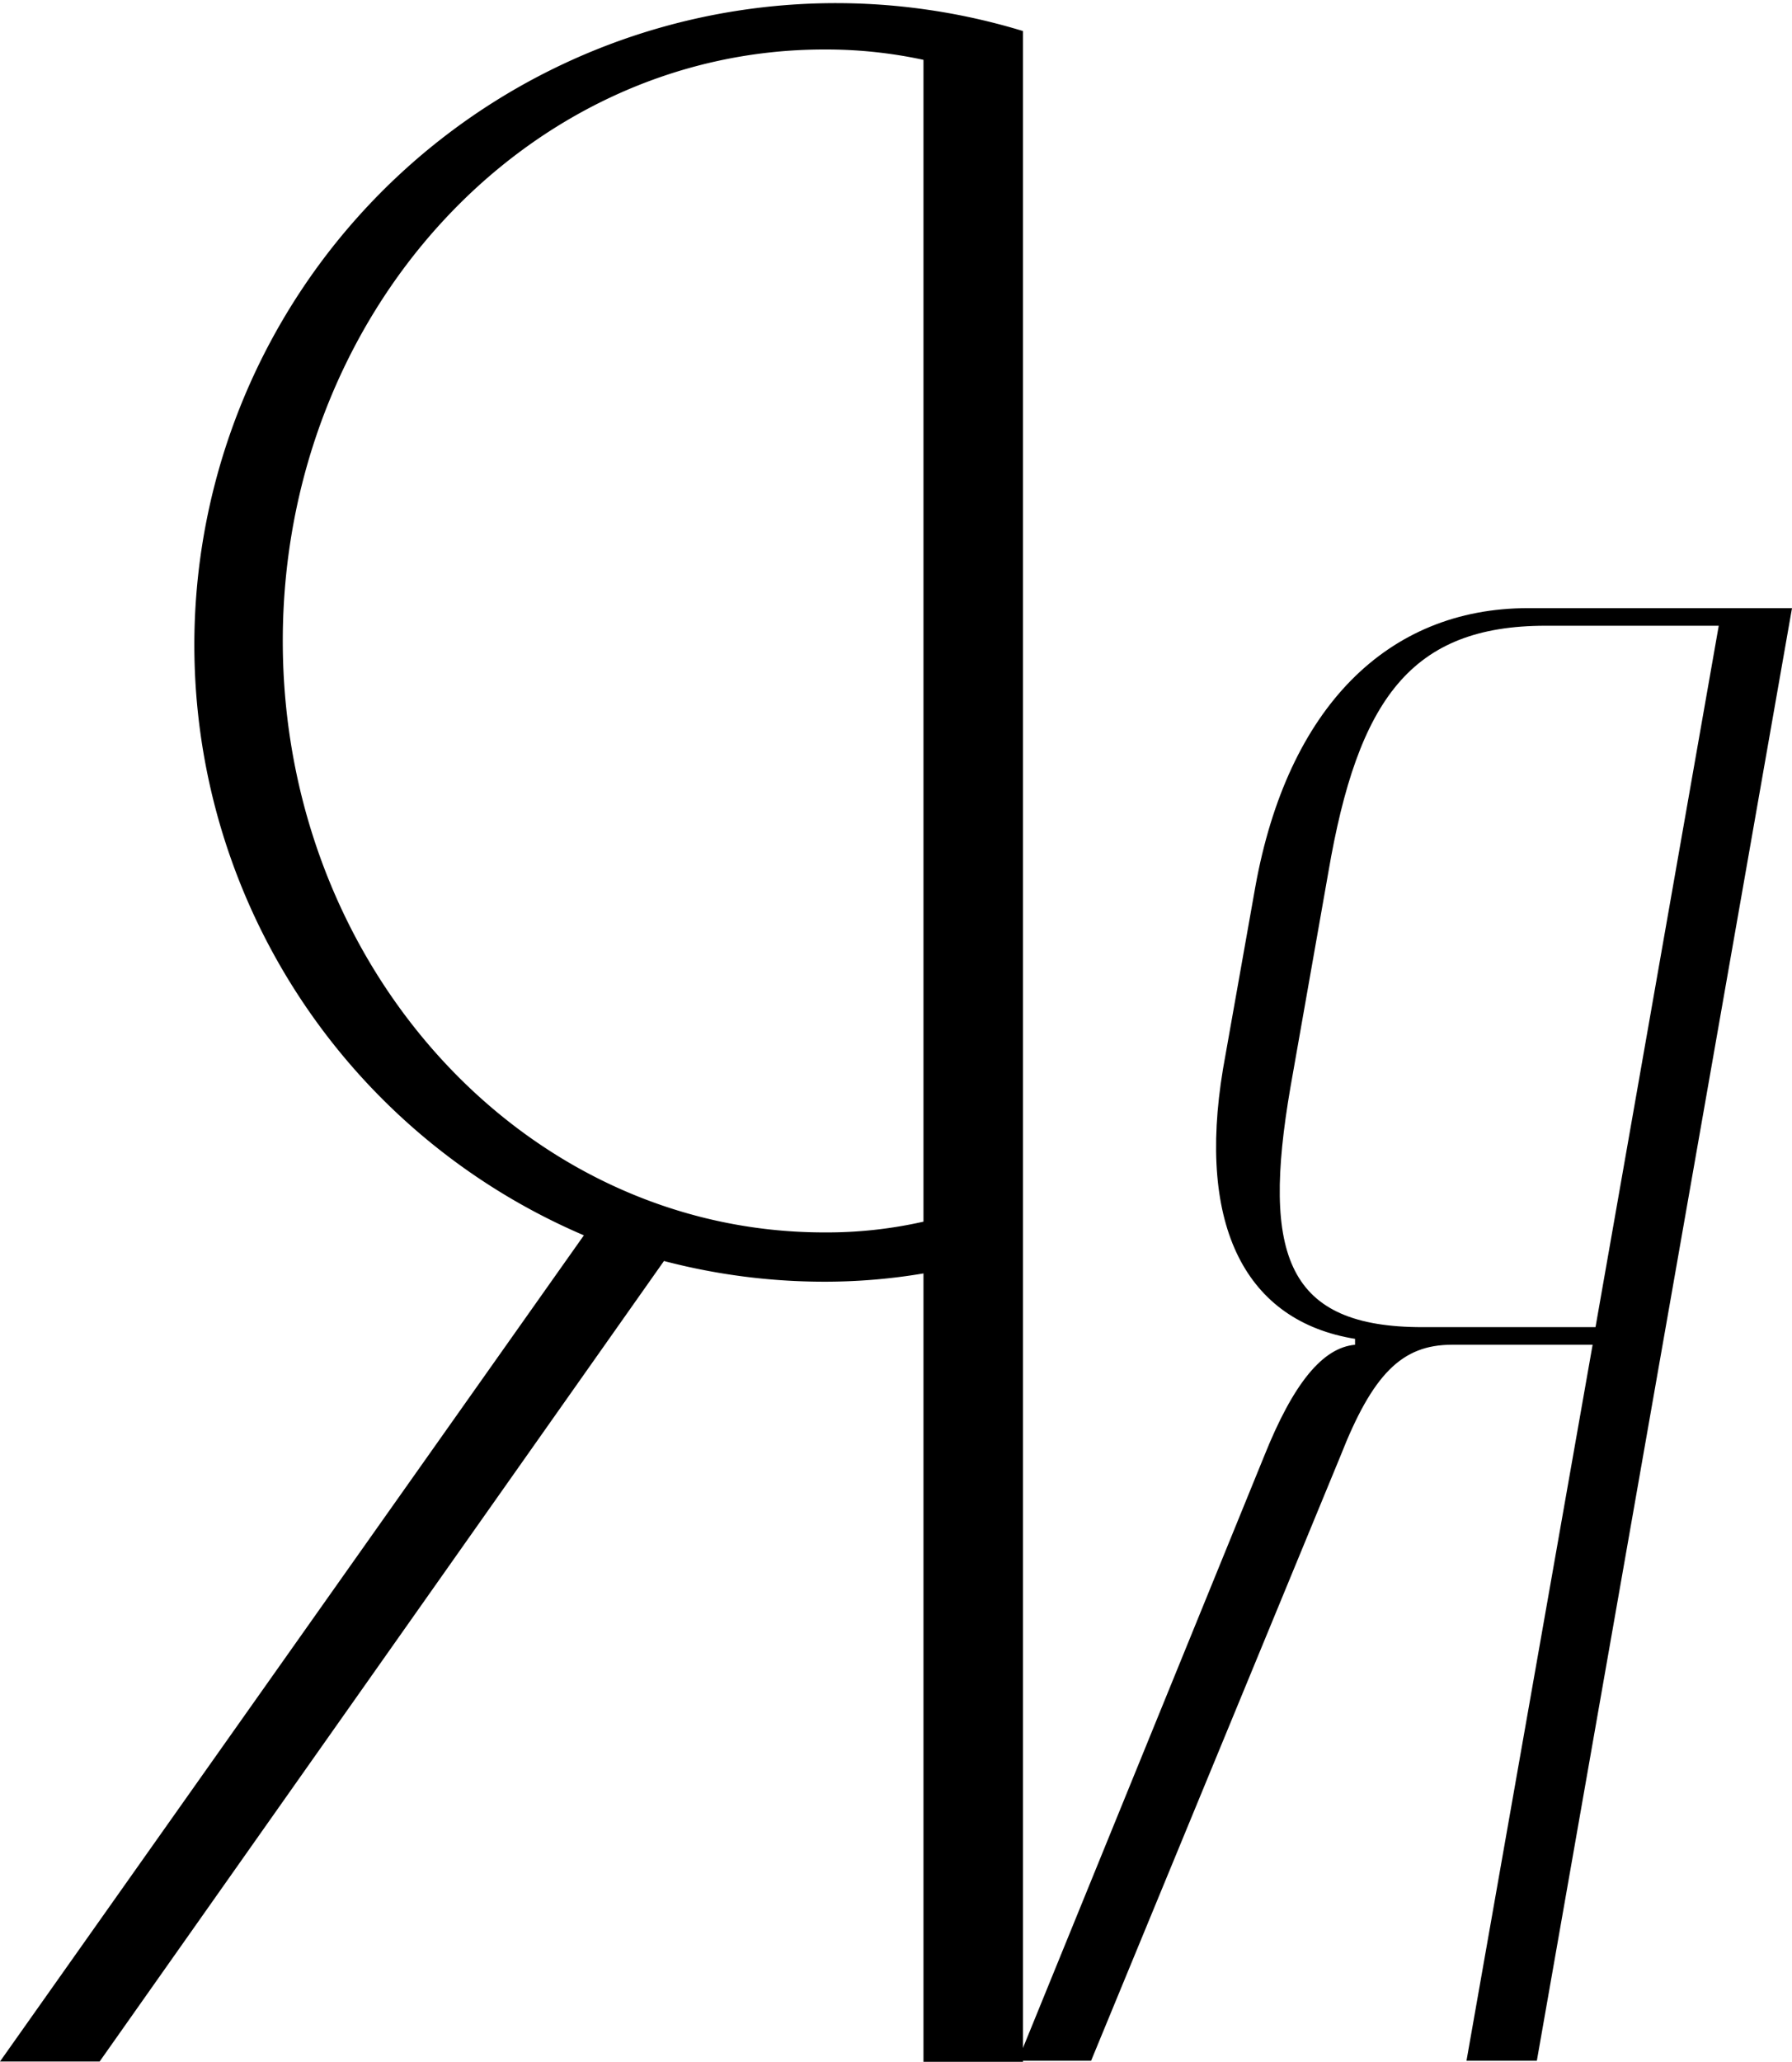
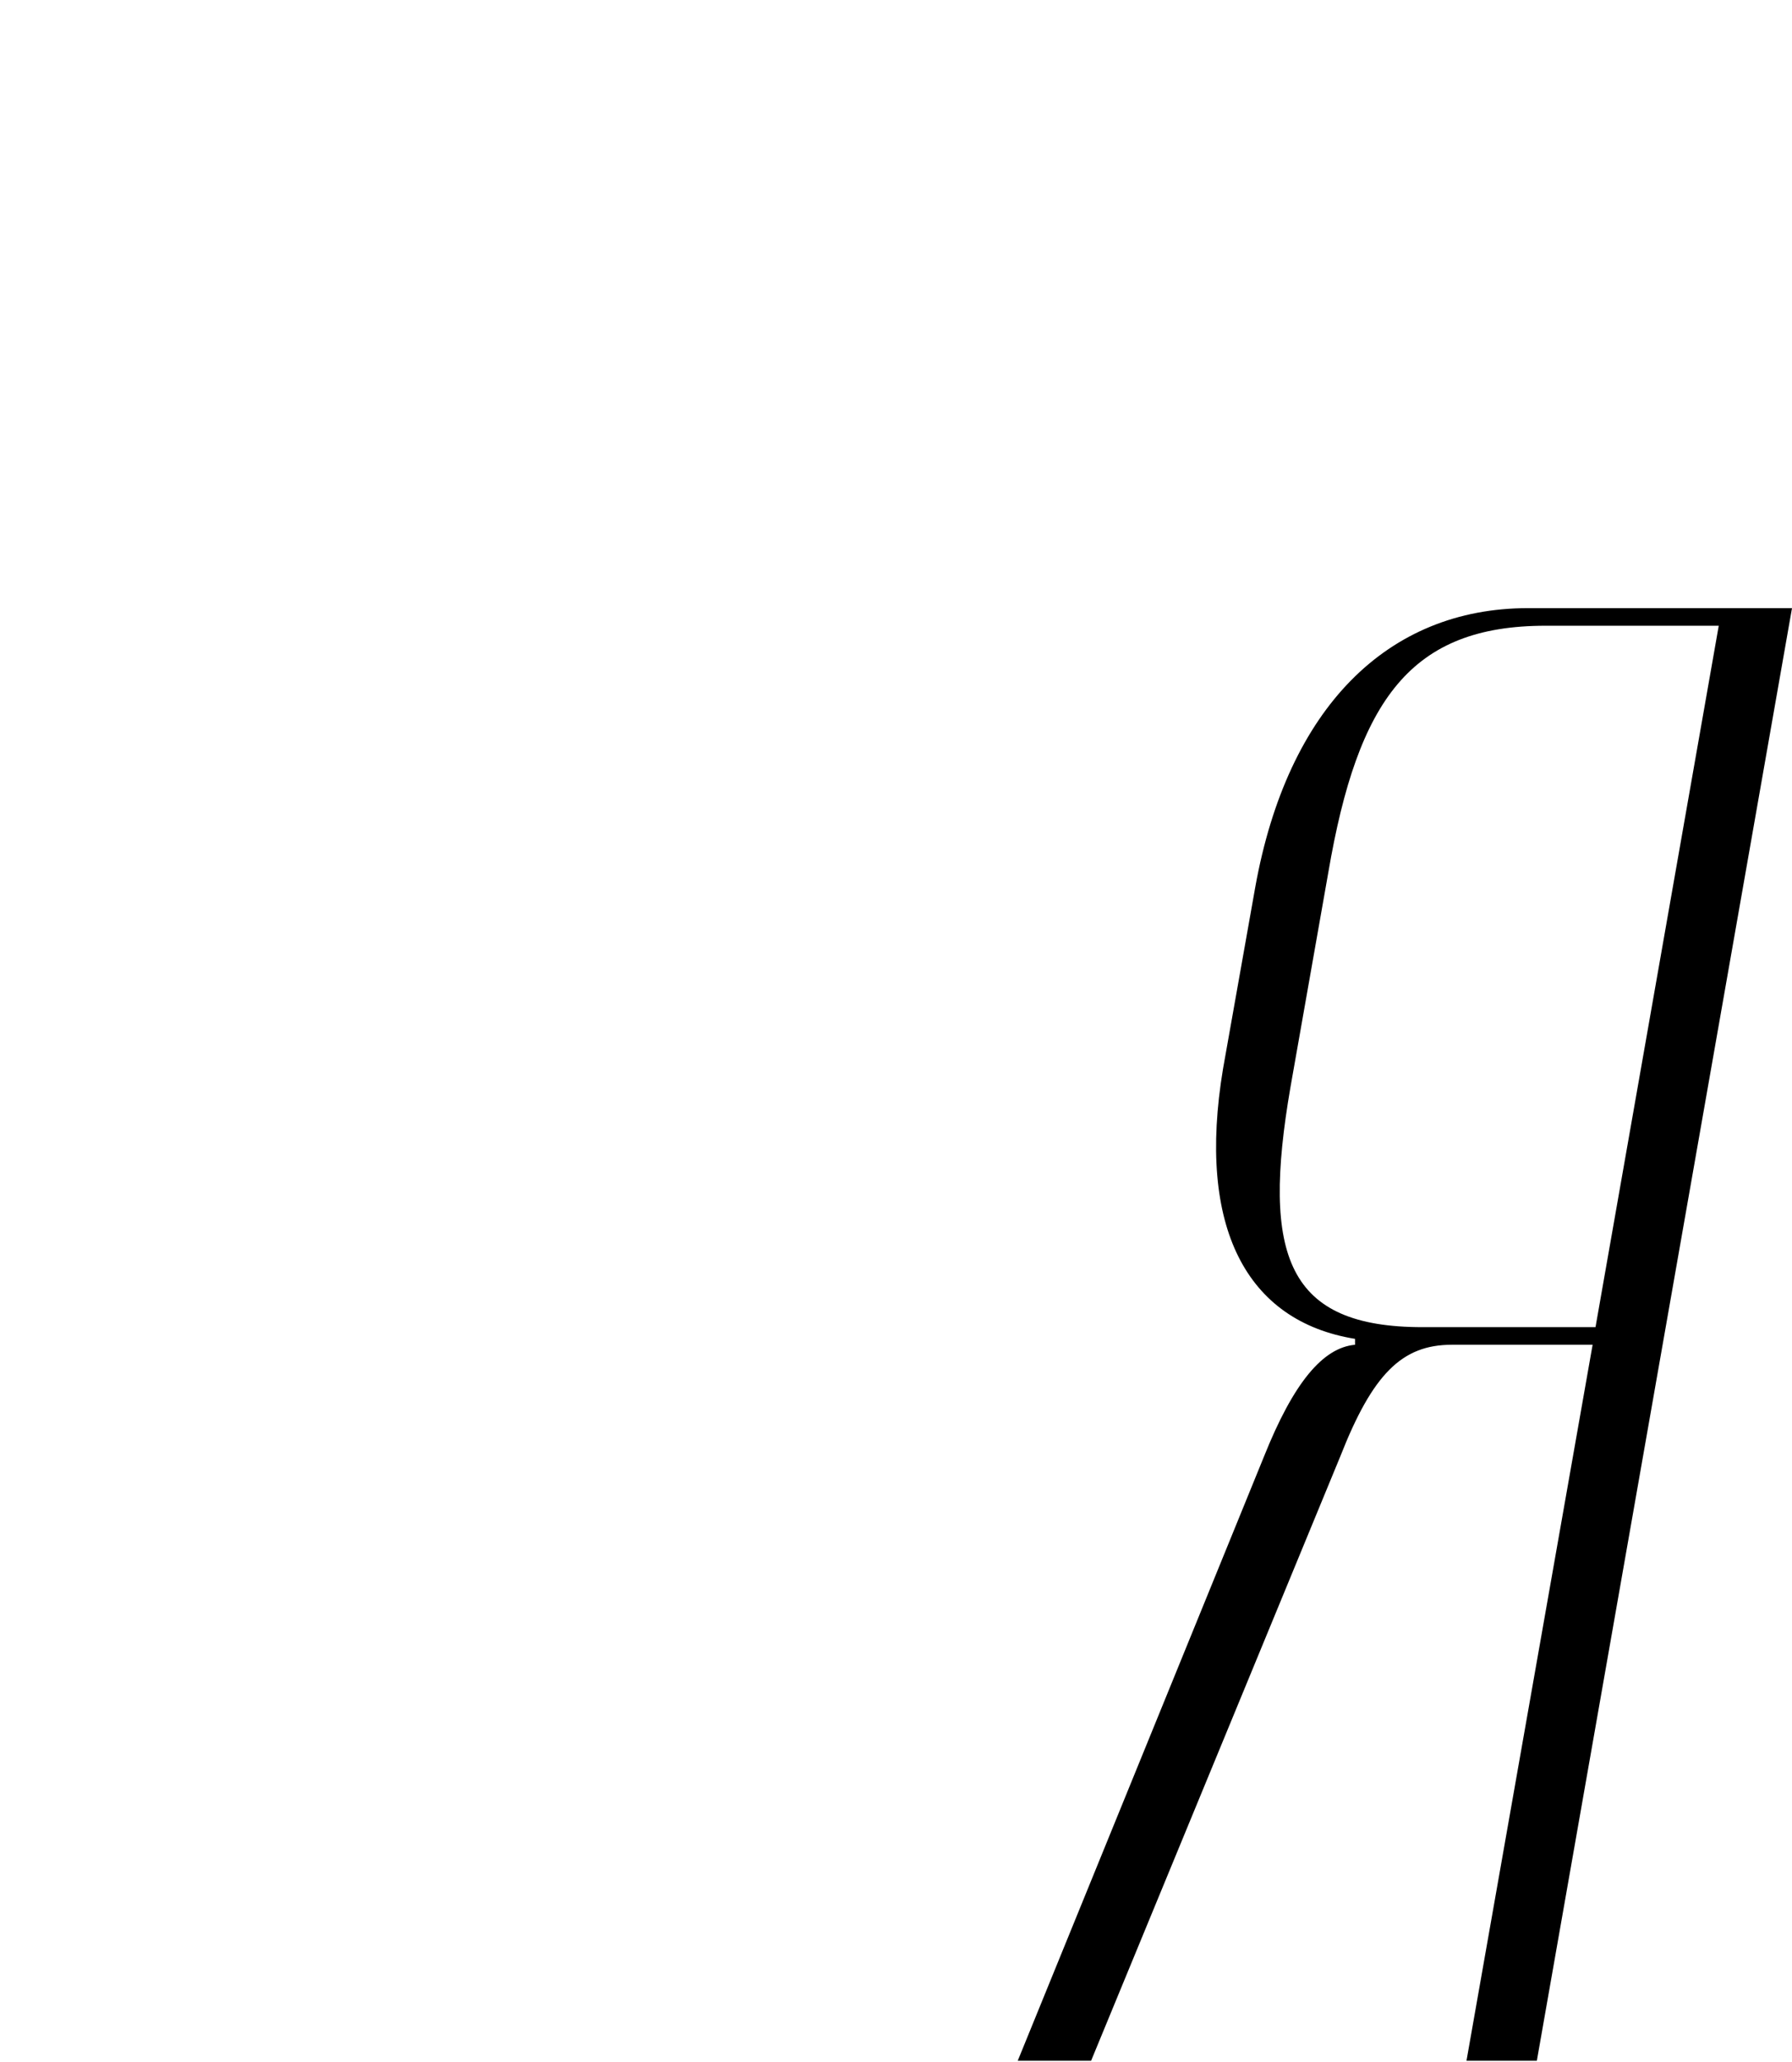
<svg xmlns="http://www.w3.org/2000/svg" viewBox="0 0 173.19 199.15">
  <title>я</title>
  <g id="Слой_2" data-name="Слой 2">
    <g id="Слой_1-2" data-name="Слой 1">
-       <path d="M98.87,3V199.15H89.25V123a57.34,57.34,0,0,1-9.58.8,61.2,61.2,0,0,1-15.5-2L9.63,199.12H0l56.43-79.8A62,62,0,0,1,98.87,3ZM89.25,118V5.78a44.69,44.69,0,0,0-9.58-1c-28.93,0-52.34,25.61-52.34,57.13s23.41,57.13,52.34,57.13A42.29,42.29,0,0,0,89.25,118Z" />
      <path d="M148.53,199.05h-6.8l12.19-69.16H140.31c-4.82,0-7.65,2.83-10.77,10.77l-24.09,58.39H98.36l23.81-58.39c2.84-7.09,5.67-10.49,8.79-10.77v-.57c-10.49-1.7-15.31-10.77-12.76-26.08l3.12-17.57c3.12-17.29,12.76-26.93,26.36-26.93h25.51Zm-11.05-70.86H154.2l11.91-67.75H149.38c-13,0-18.14,7.09-21,23.81L124.72,105C121.89,121.39,124.44,128.19,137.48,128.19Z" />
    </g>
  </g>
</svg>